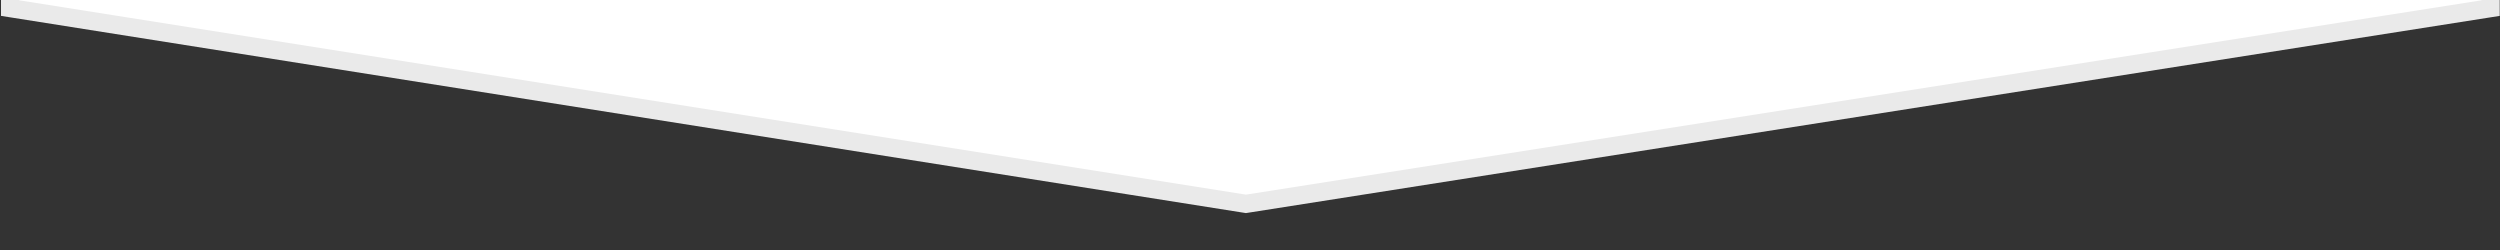
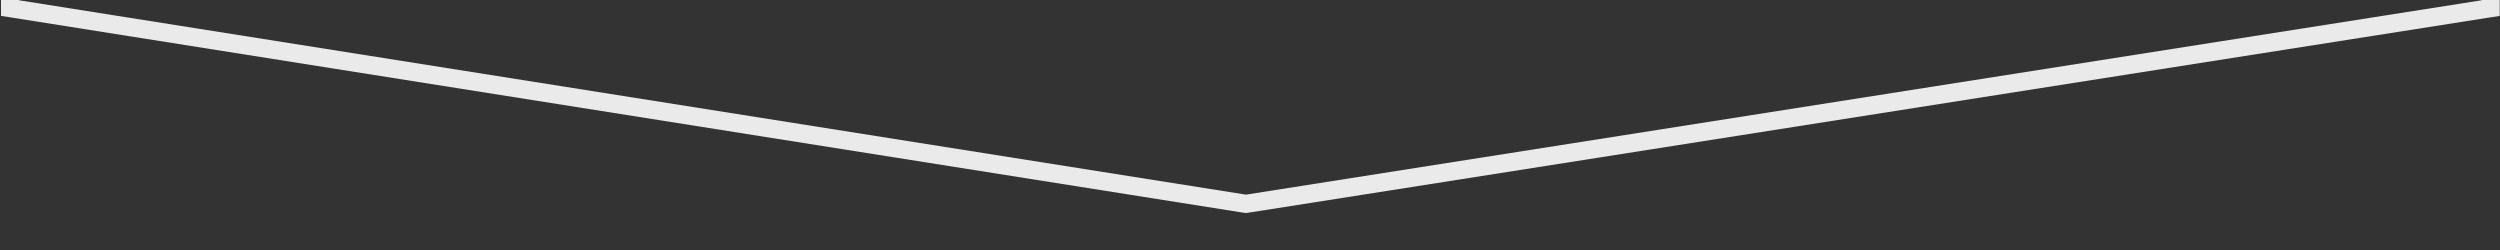
<svg xmlns="http://www.w3.org/2000/svg" version="1.1" x="0px" y="0px" width="960px" height="96.034px" viewBox="0 0 960 96.034" enable-background="new 0 0 960 96.034" xml:space="preserve">
  <rect x="0" y="0" width="960" height="96.034" fill="#333333" stroke="none" />
  <g id="圖層_3">
</g>
  <g id="圖層_5">
</g>
  <g id="圖層_1">
    <g>
-       <path fill="#FFFFFF" d="M948.372-655.145H11.936c-4.429,0-8.019,3.591-8.019,8.02L3.885,3.107l474.55,75.174L956.391,3.107    v-650.232C956.391-651.554,952.8-655.145,948.372-655.145z" />
      <path fill="#EAEAEA" d="M478.433,81.824l-0.546-0.086L0.385,6.097l0.032-653.222c0-6.352,5.167-11.52,11.519-11.52h936.436    c6.352,0,11.519,5.168,11.519,11.52V6.1l-2.957,0.466L478.433,81.824z M7.385,0.118l471.052,74.62L952.891,0.115v-647.24    c0-2.492-2.027-4.52-4.519-4.52H11.936c-2.492,0-4.519,2.027-4.519,4.52L7.385,0.118z" />
    </g>
  </g>
  <g id="圖層_2">
</g>
</svg>